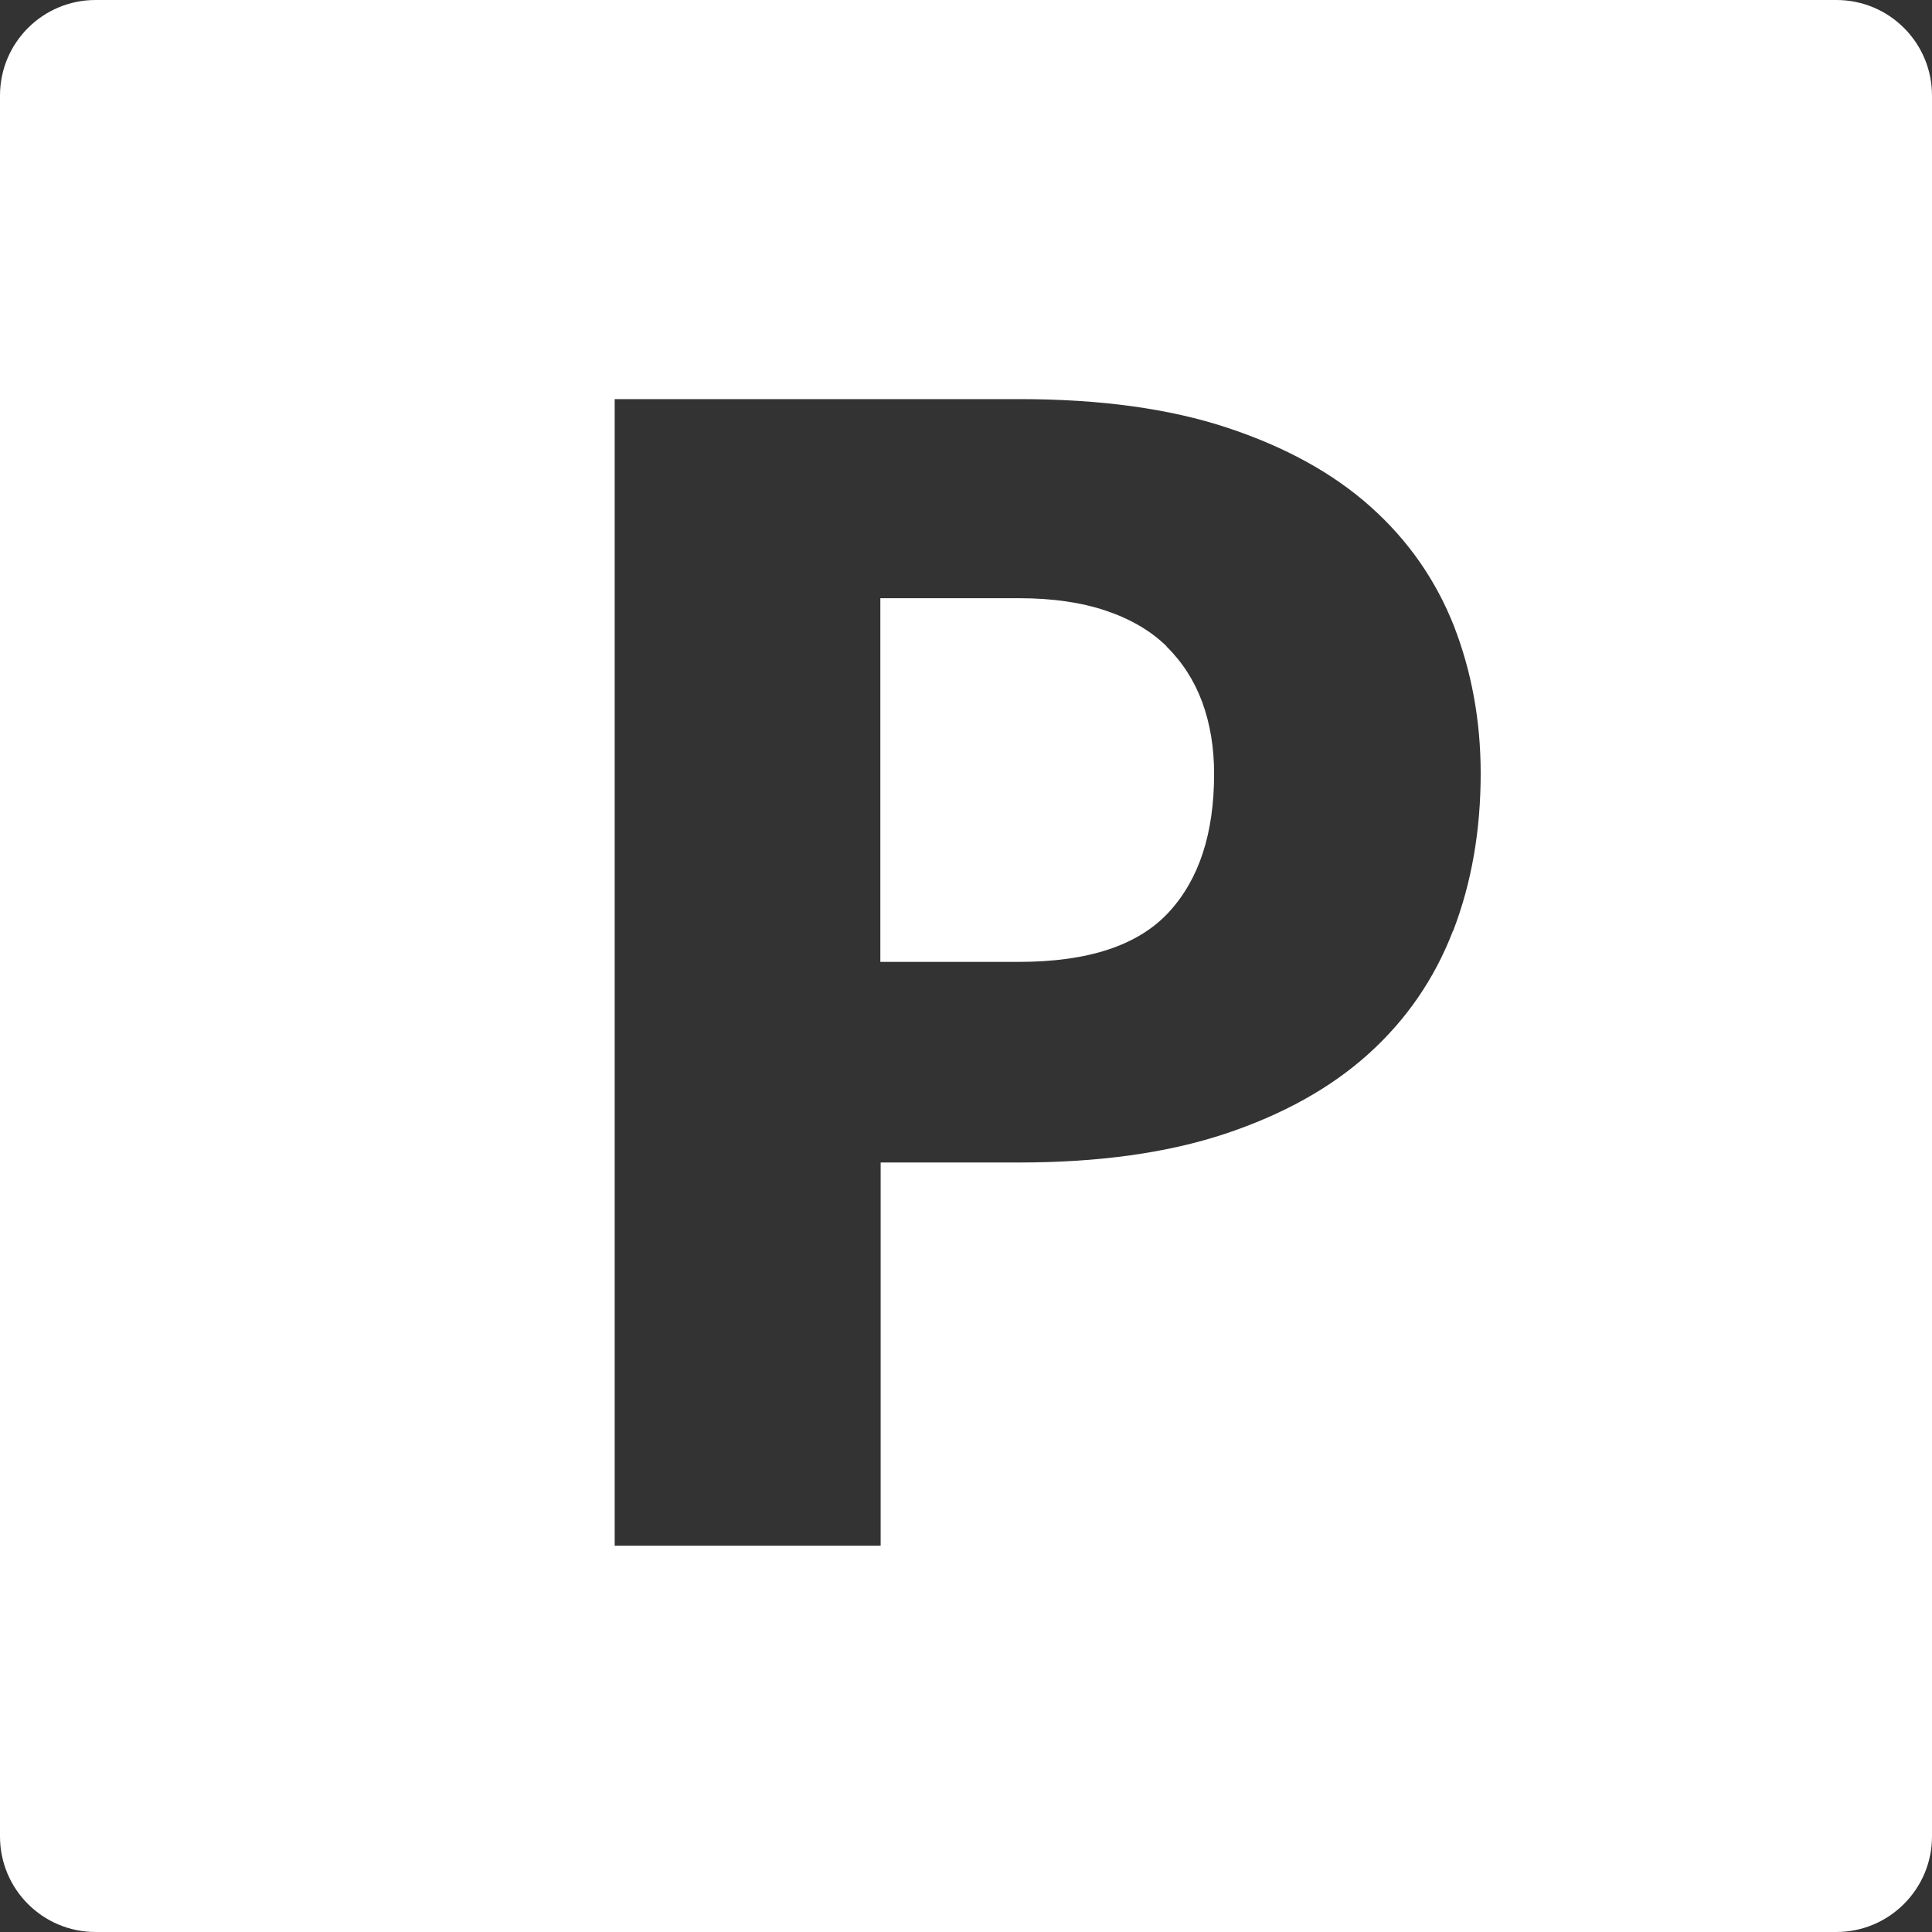
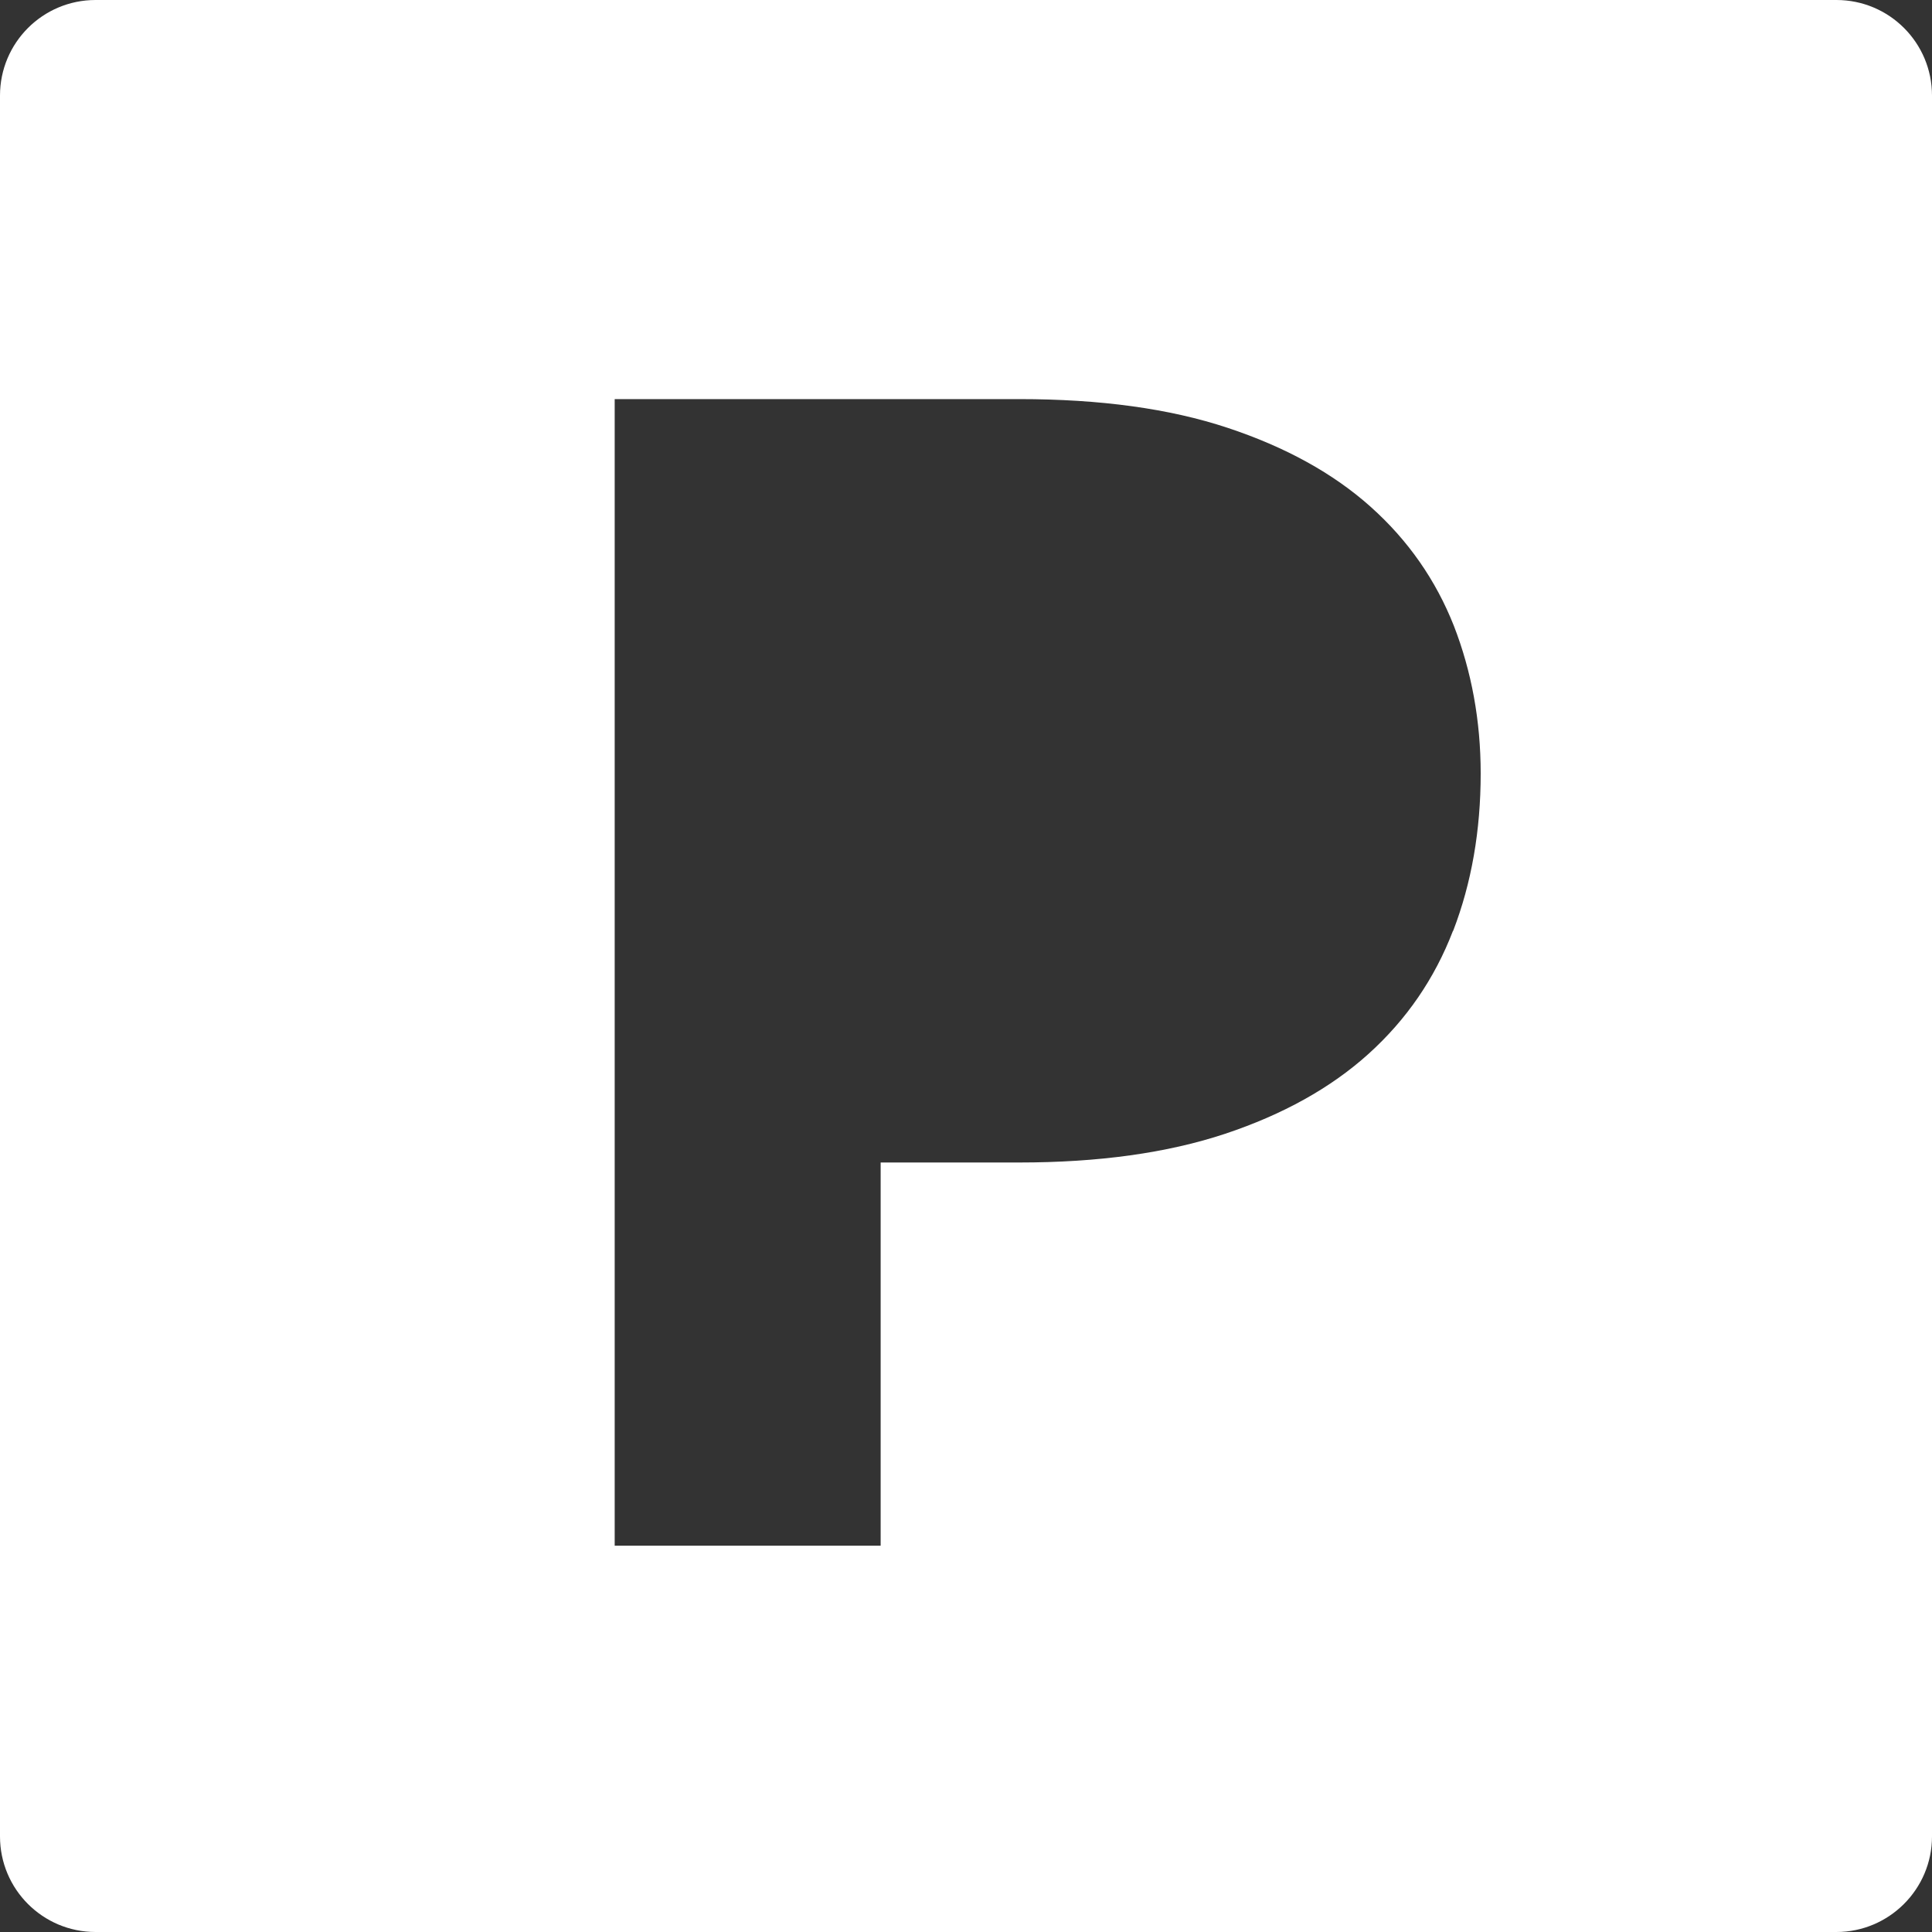
<svg xmlns="http://www.w3.org/2000/svg" id="_レイヤー_2" data-name="レイヤー 2" width="63.27" height="63.27" viewBox="0 0 63.27 63.27">
  <rect x="0" y="0" width="63.27" height="63.27" fill="#333333" stroke="none" />
  <defs>
    <style>
      .cls-1 {
        fill: #fff;
      }
    </style>
  </defs>
  <g id="_1" data-name="1">
    <g>
-       <path class="cls-1" d="M38.21,21.17c-.52-.51-1.19-.9-1.99-1.17-.8-.27-1.75-.41-2.85-.41h-4.54v11.91h4.54c2.27,0,3.9-.54,4.9-1.62,1-1.08,1.49-2.59,1.49-4.54,0-.86-.13-1.64-.39-2.35-.26-.7-.65-1.31-1.17-1.82Z" />
      <path class="cls-1" d="M60.14,0H3.13C1.4,0,0,1.4,0,3.13v57.01c0,1.73,1.4,3.13,3.13,3.13h57.01c1.72,0,3.13-1.4,3.13-3.13V3.13c0-1.73-1.4-3.13-3.13-3.13ZM47.58,30.49c-.6,1.56-1.52,2.9-2.76,4.02s-2.81,1.99-4.7,2.62c-1.9.63-4.15.94-6.74.94h-4.54v12.55h-8.71V13.07h13.25c2.65,0,4.92.31,6.82.94,1.9.63,3.46,1.49,4.69,2.59,1.23,1.1,2.13,2.4,2.72,3.89.58,1.49.88,3.11.88,4.84,0,1.87-.3,3.59-.9,5.15Z" />
    </g>
  </g>
</svg>